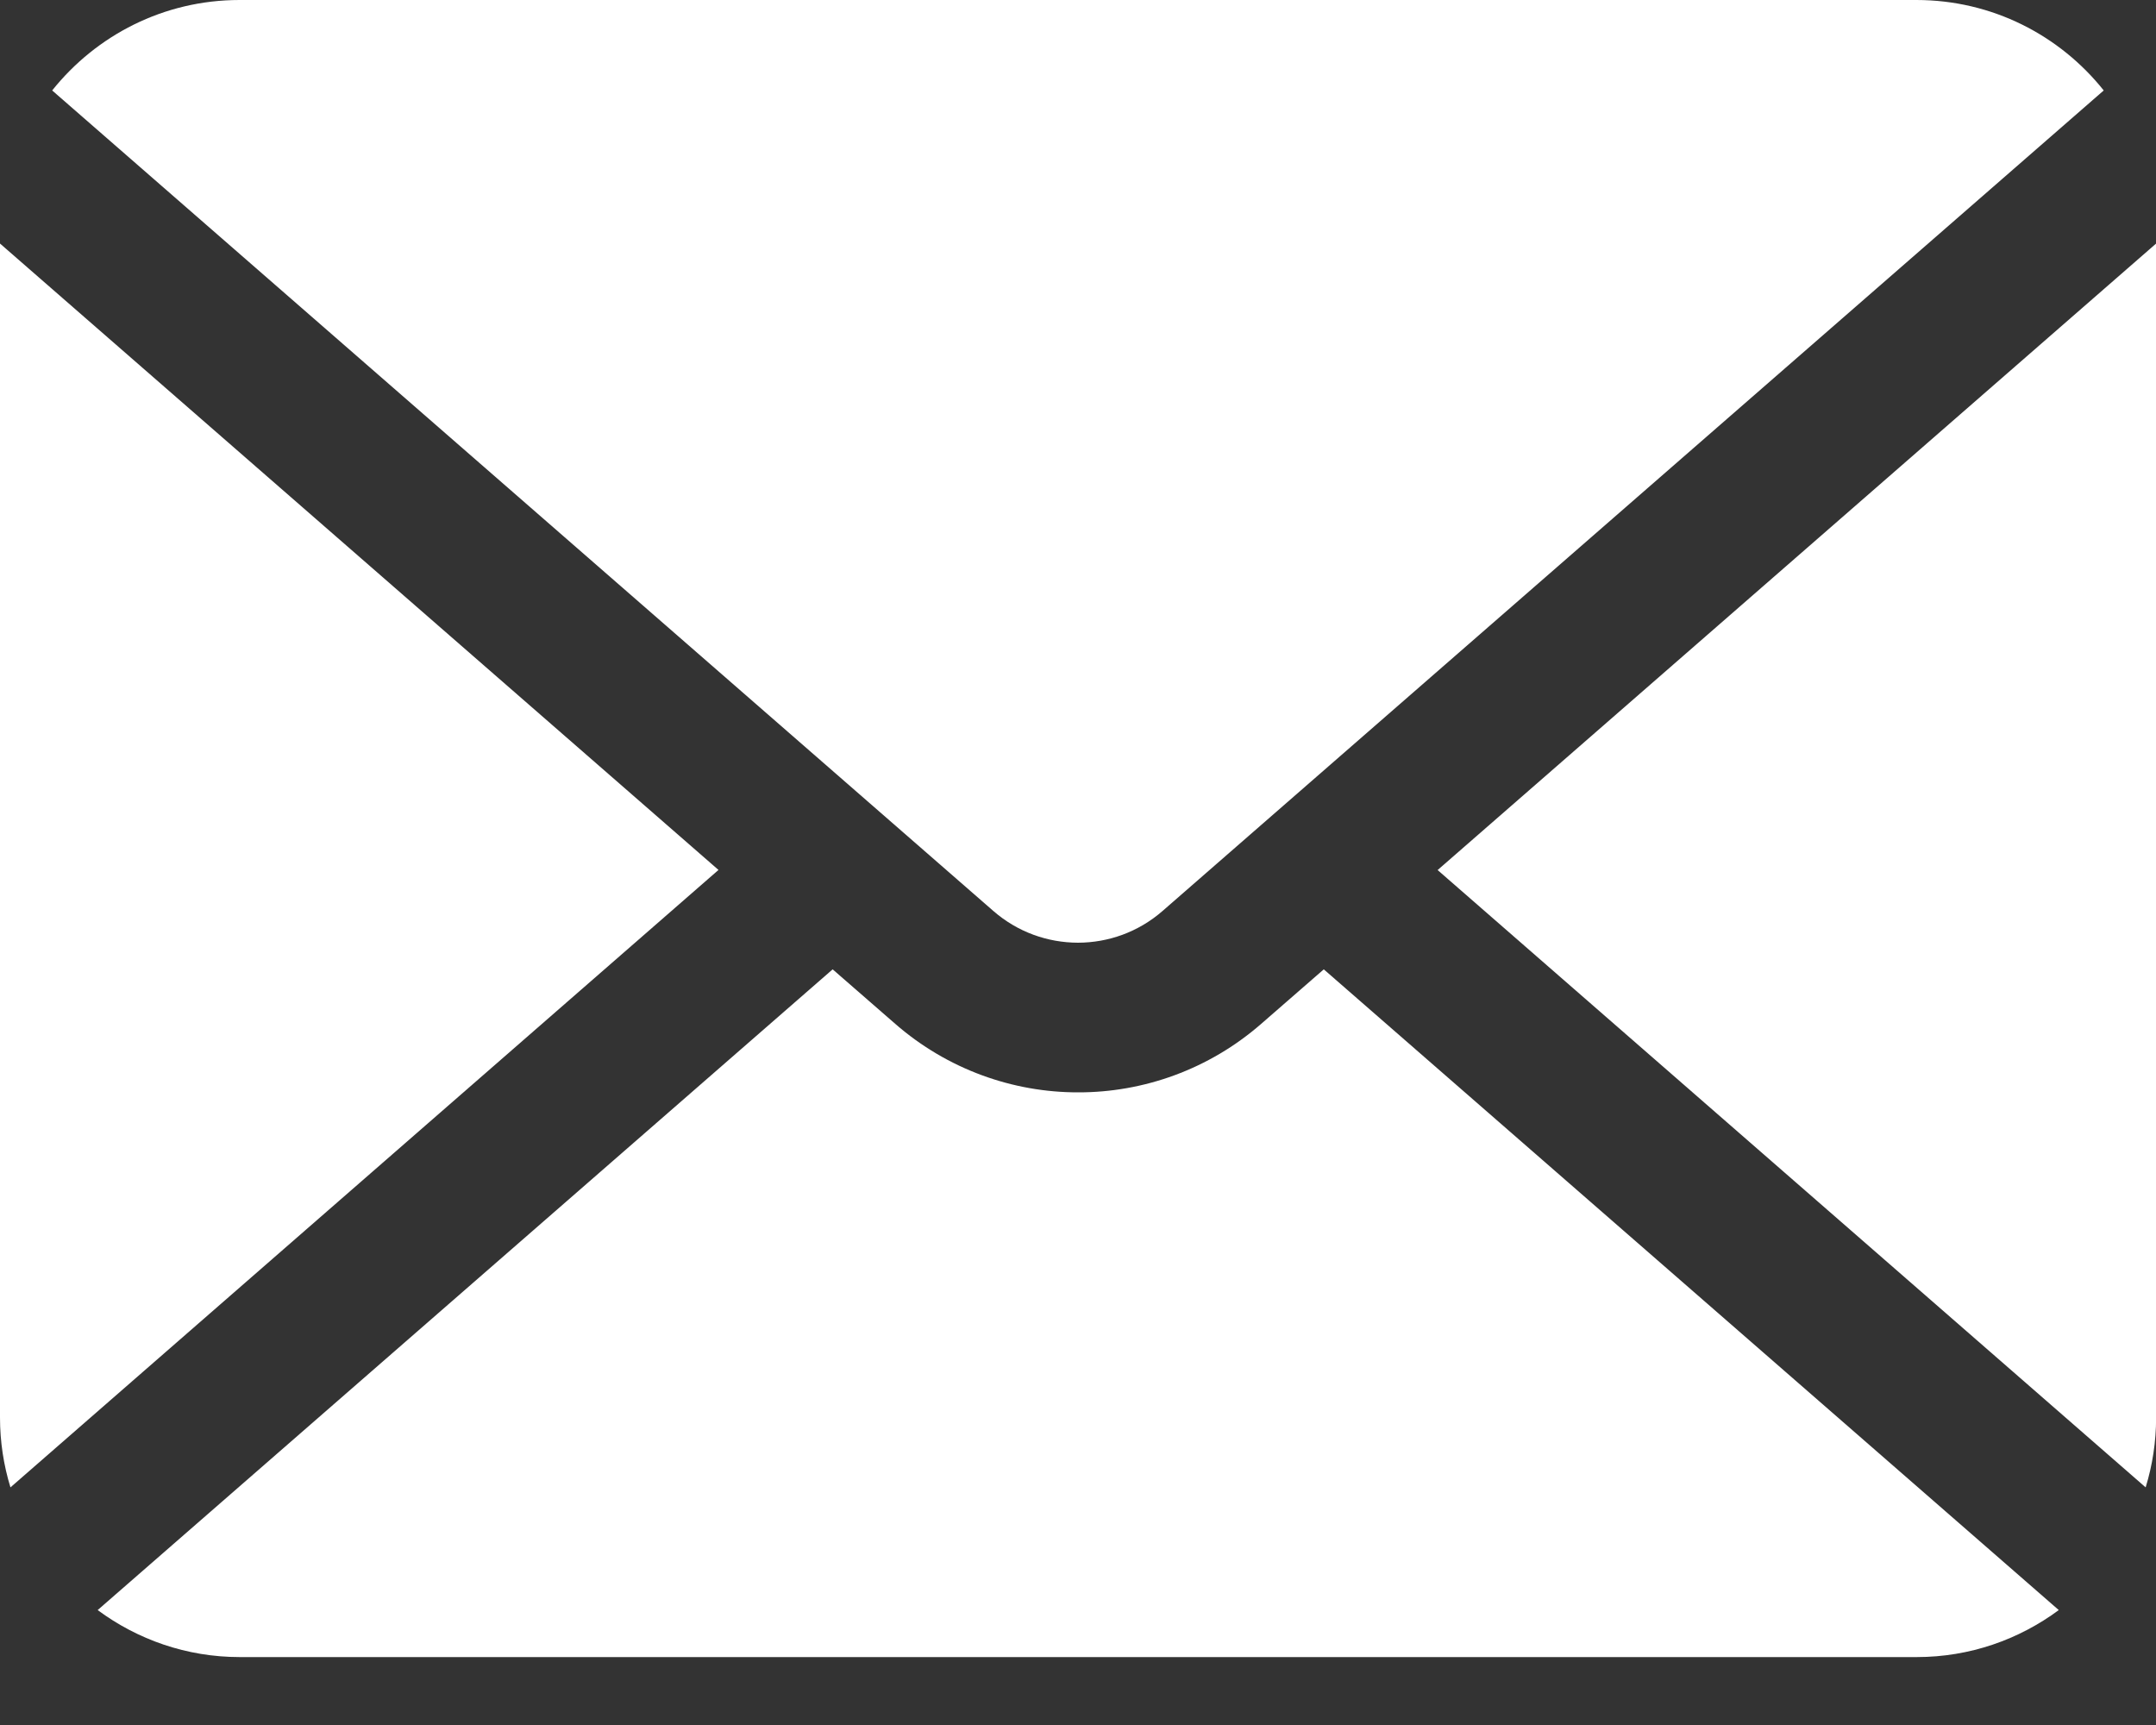
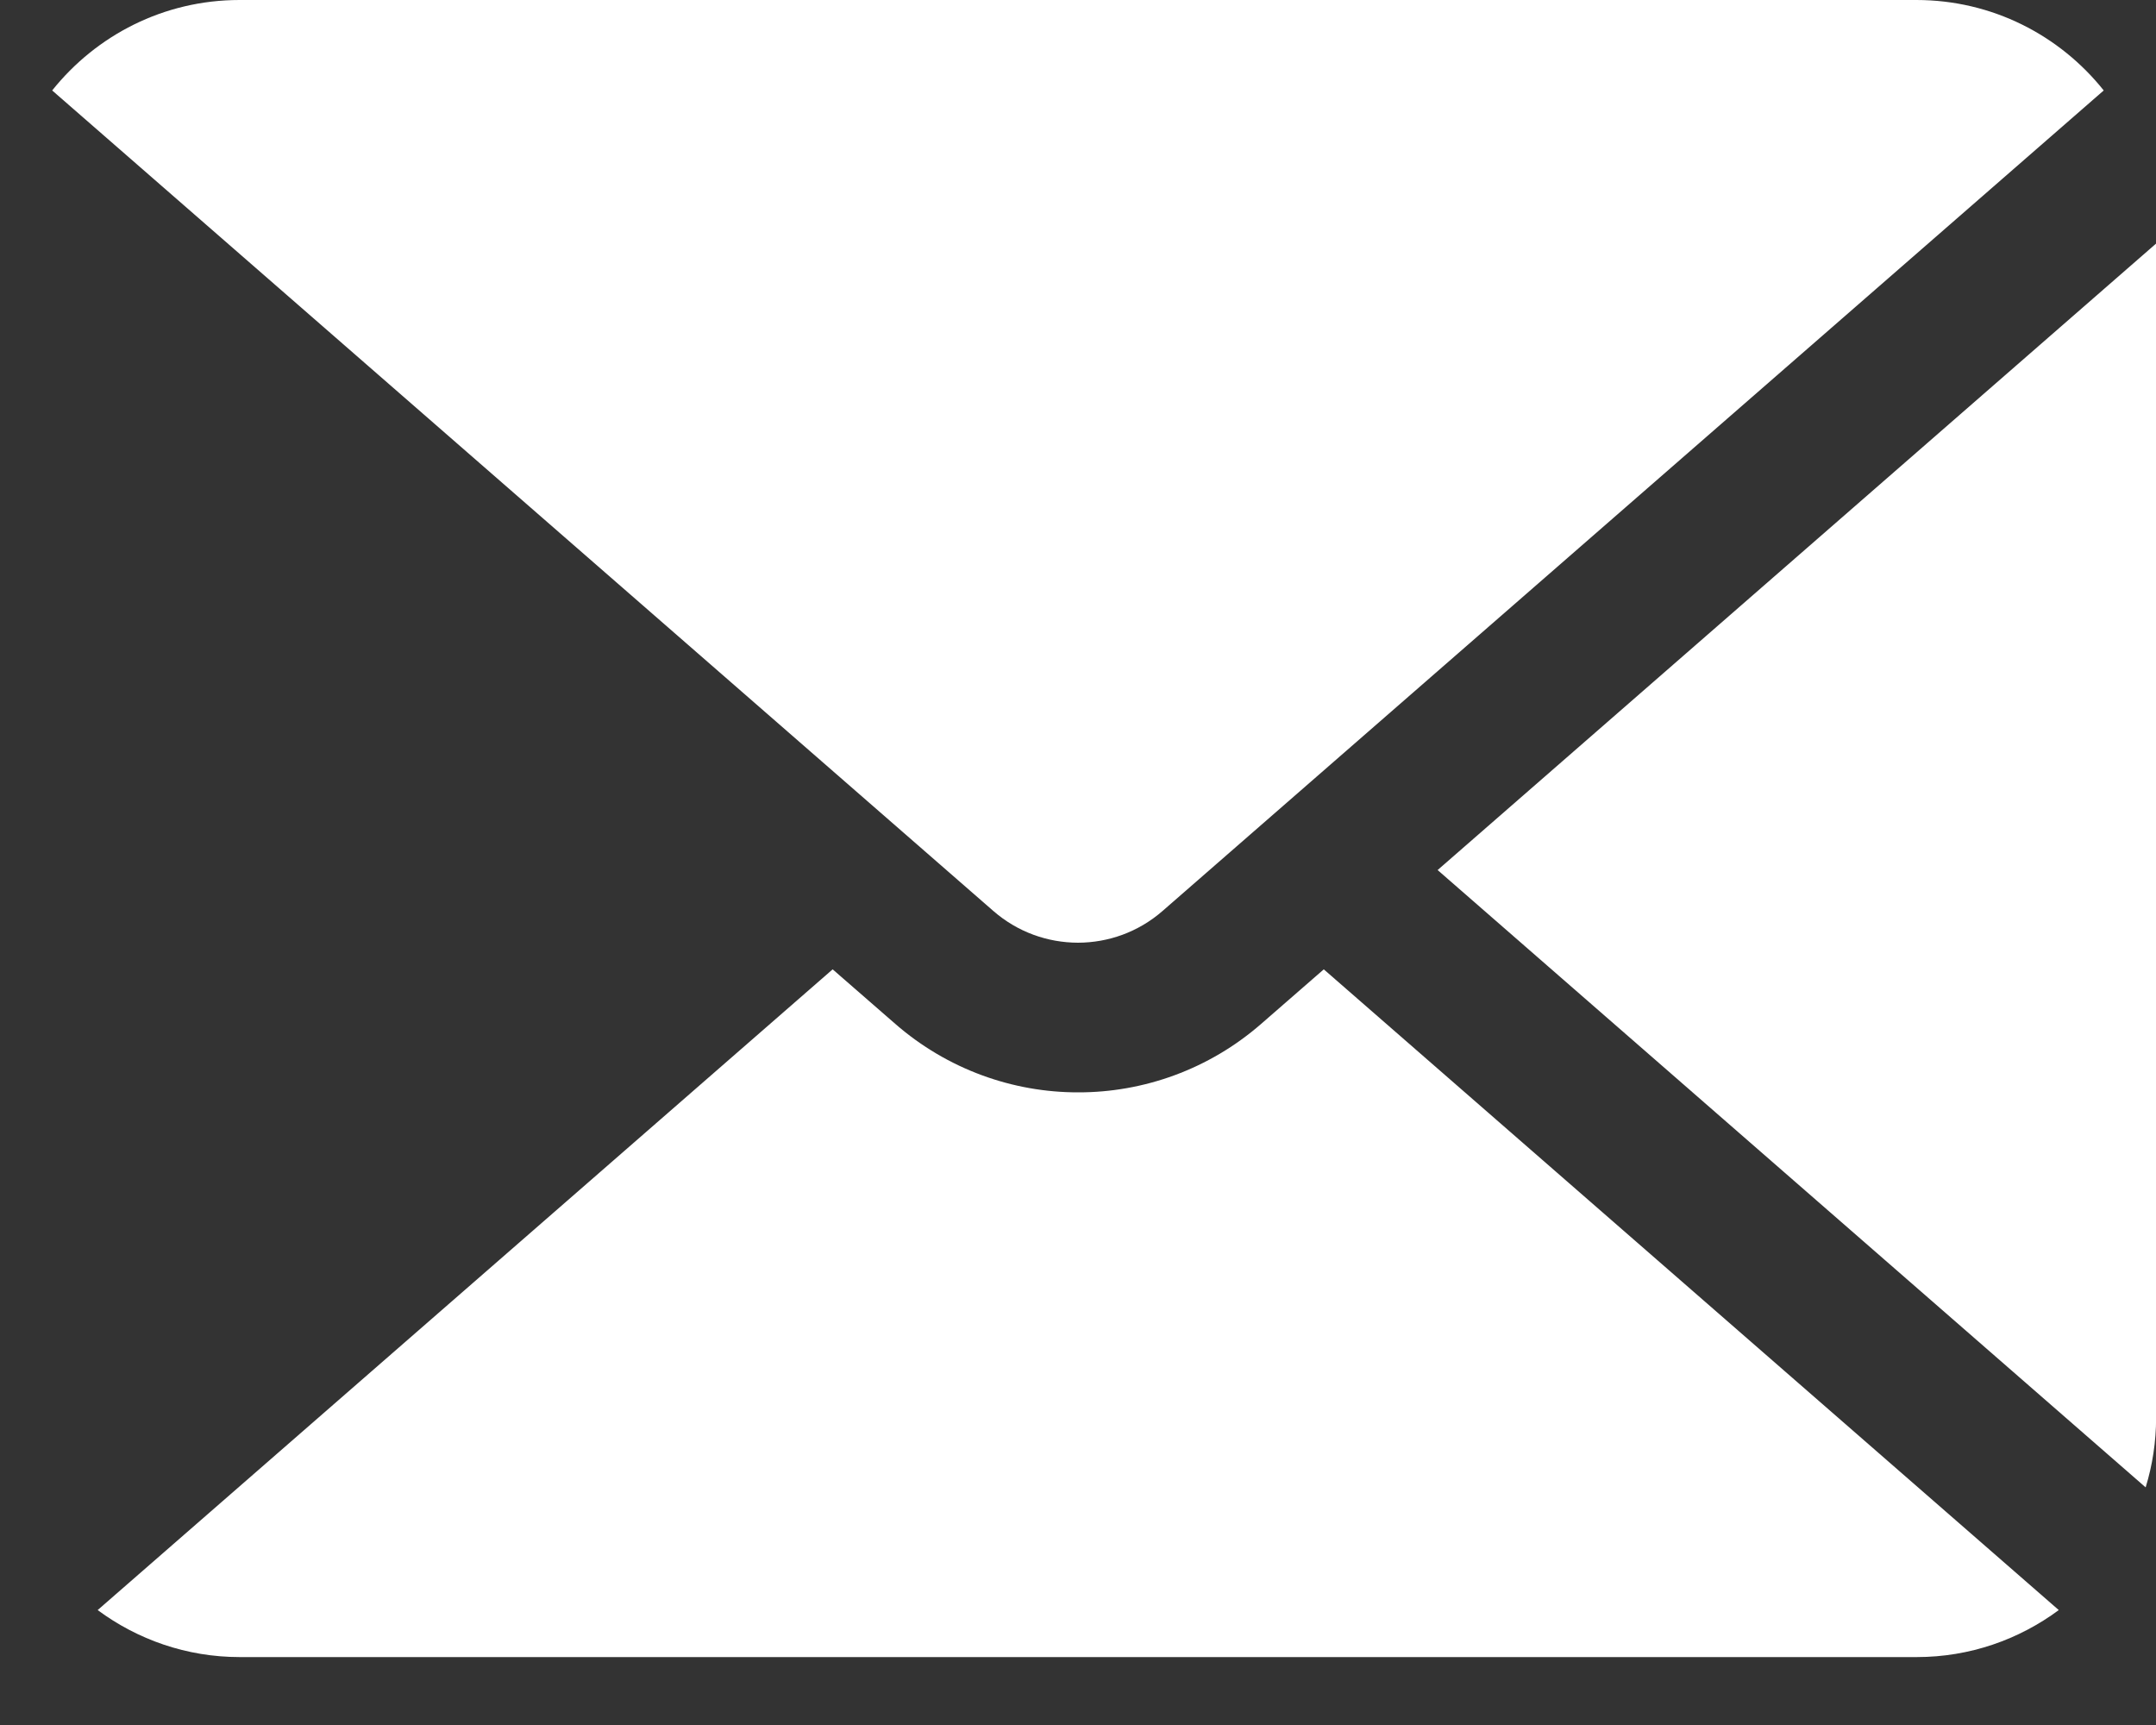
<svg xmlns="http://www.w3.org/2000/svg" width="20" height="16" viewBox="0 0 20 16" fill="none">
  <rect x="0" y="0" width="20" height="16" fill="#333333" stroke="none" />
  <path d="M13.336 8.07L19.904 13.796C19.967 13.591 20.001 13.373 20.001 13.148V2.259L13.336 8.07Z" fill="white" />
  <path d="M10 8.744C10.281 8.743 10.559 8.646 10.785 8.449L19.515 0.839C19.108 0.328 18.481 0 17.777 0H2.222C1.518 0 0.892 0.328 0.484 0.839L9.214 8.449C9.44 8.646 9.718 8.743 10 8.744Z" fill="white" />
-   <path d="M0 2.259V13.148C0 13.373 0.034 13.591 0.097 13.796L6.665 8.069L0 2.259Z" fill="white" />
  <path d="M11.7 9.496C11.214 9.92 10.606 10.133 10.002 10.132C9.397 10.133 8.789 9.919 8.304 9.496L7.724 8.991L0.906 14.934C1.275 15.207 1.73 15.37 2.224 15.37H17.78C18.274 15.37 18.729 15.207 19.098 14.934L12.28 8.991L11.7 9.496Z" fill="white" />
</svg>